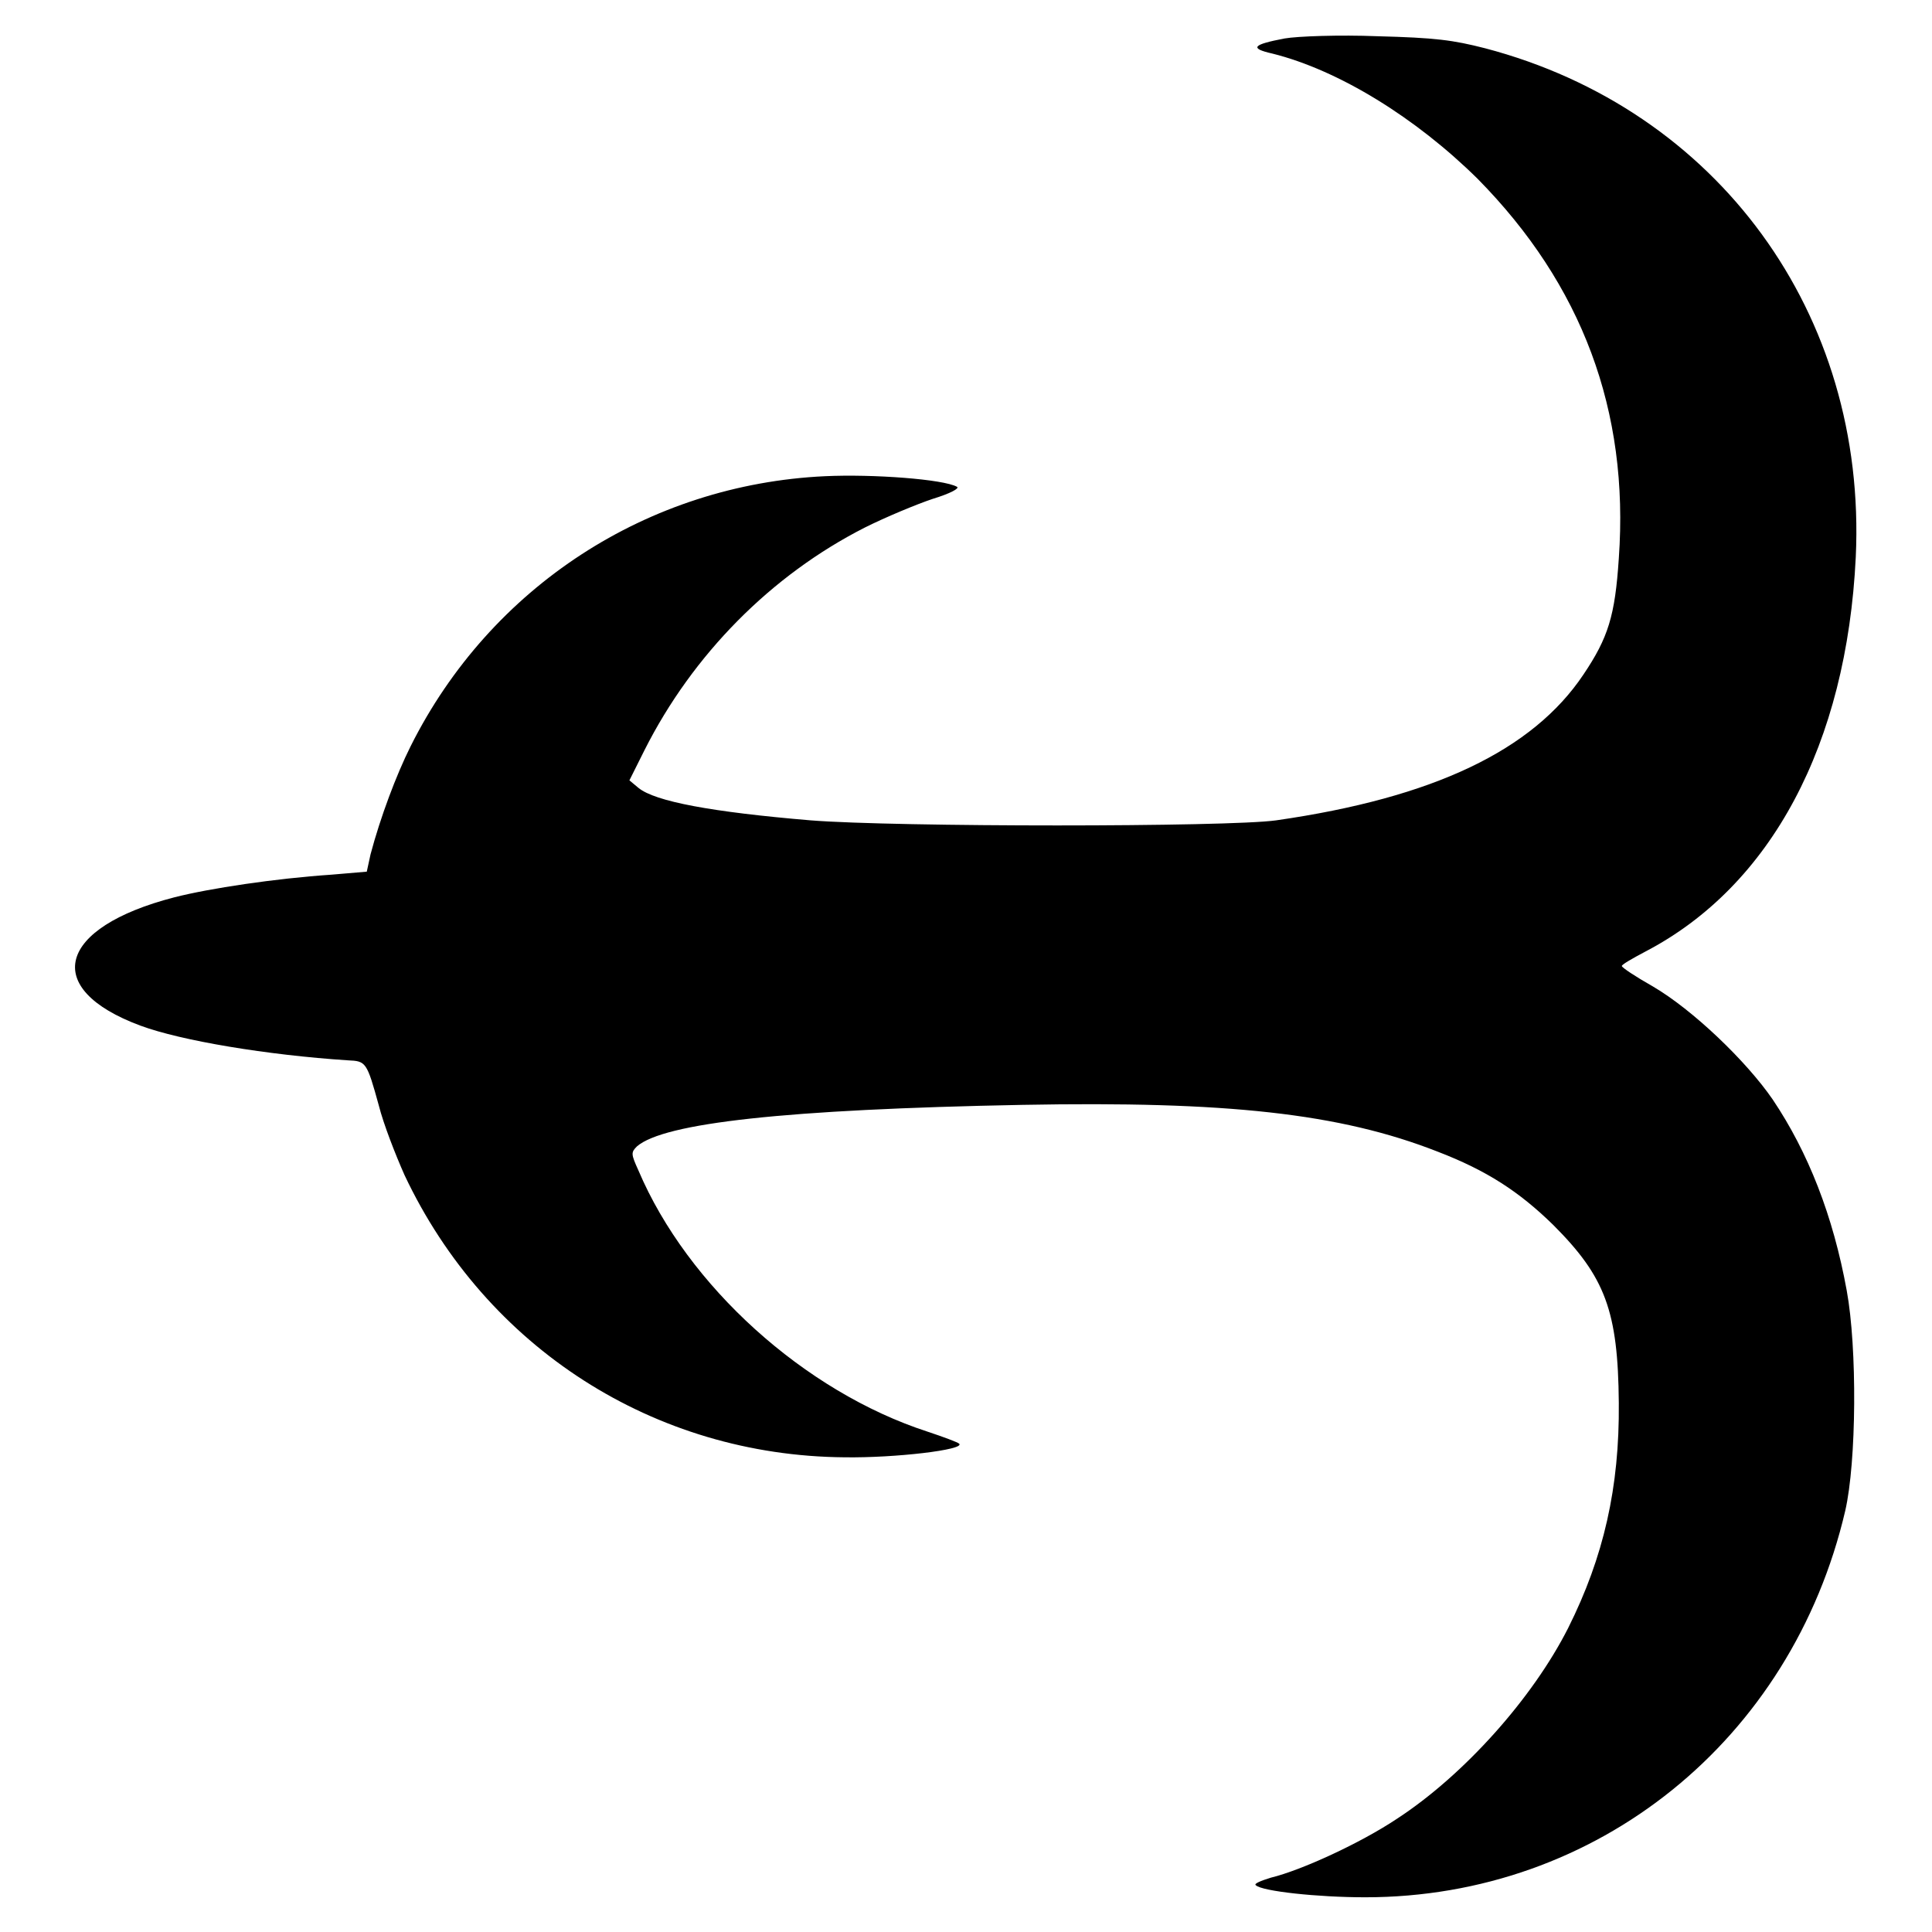
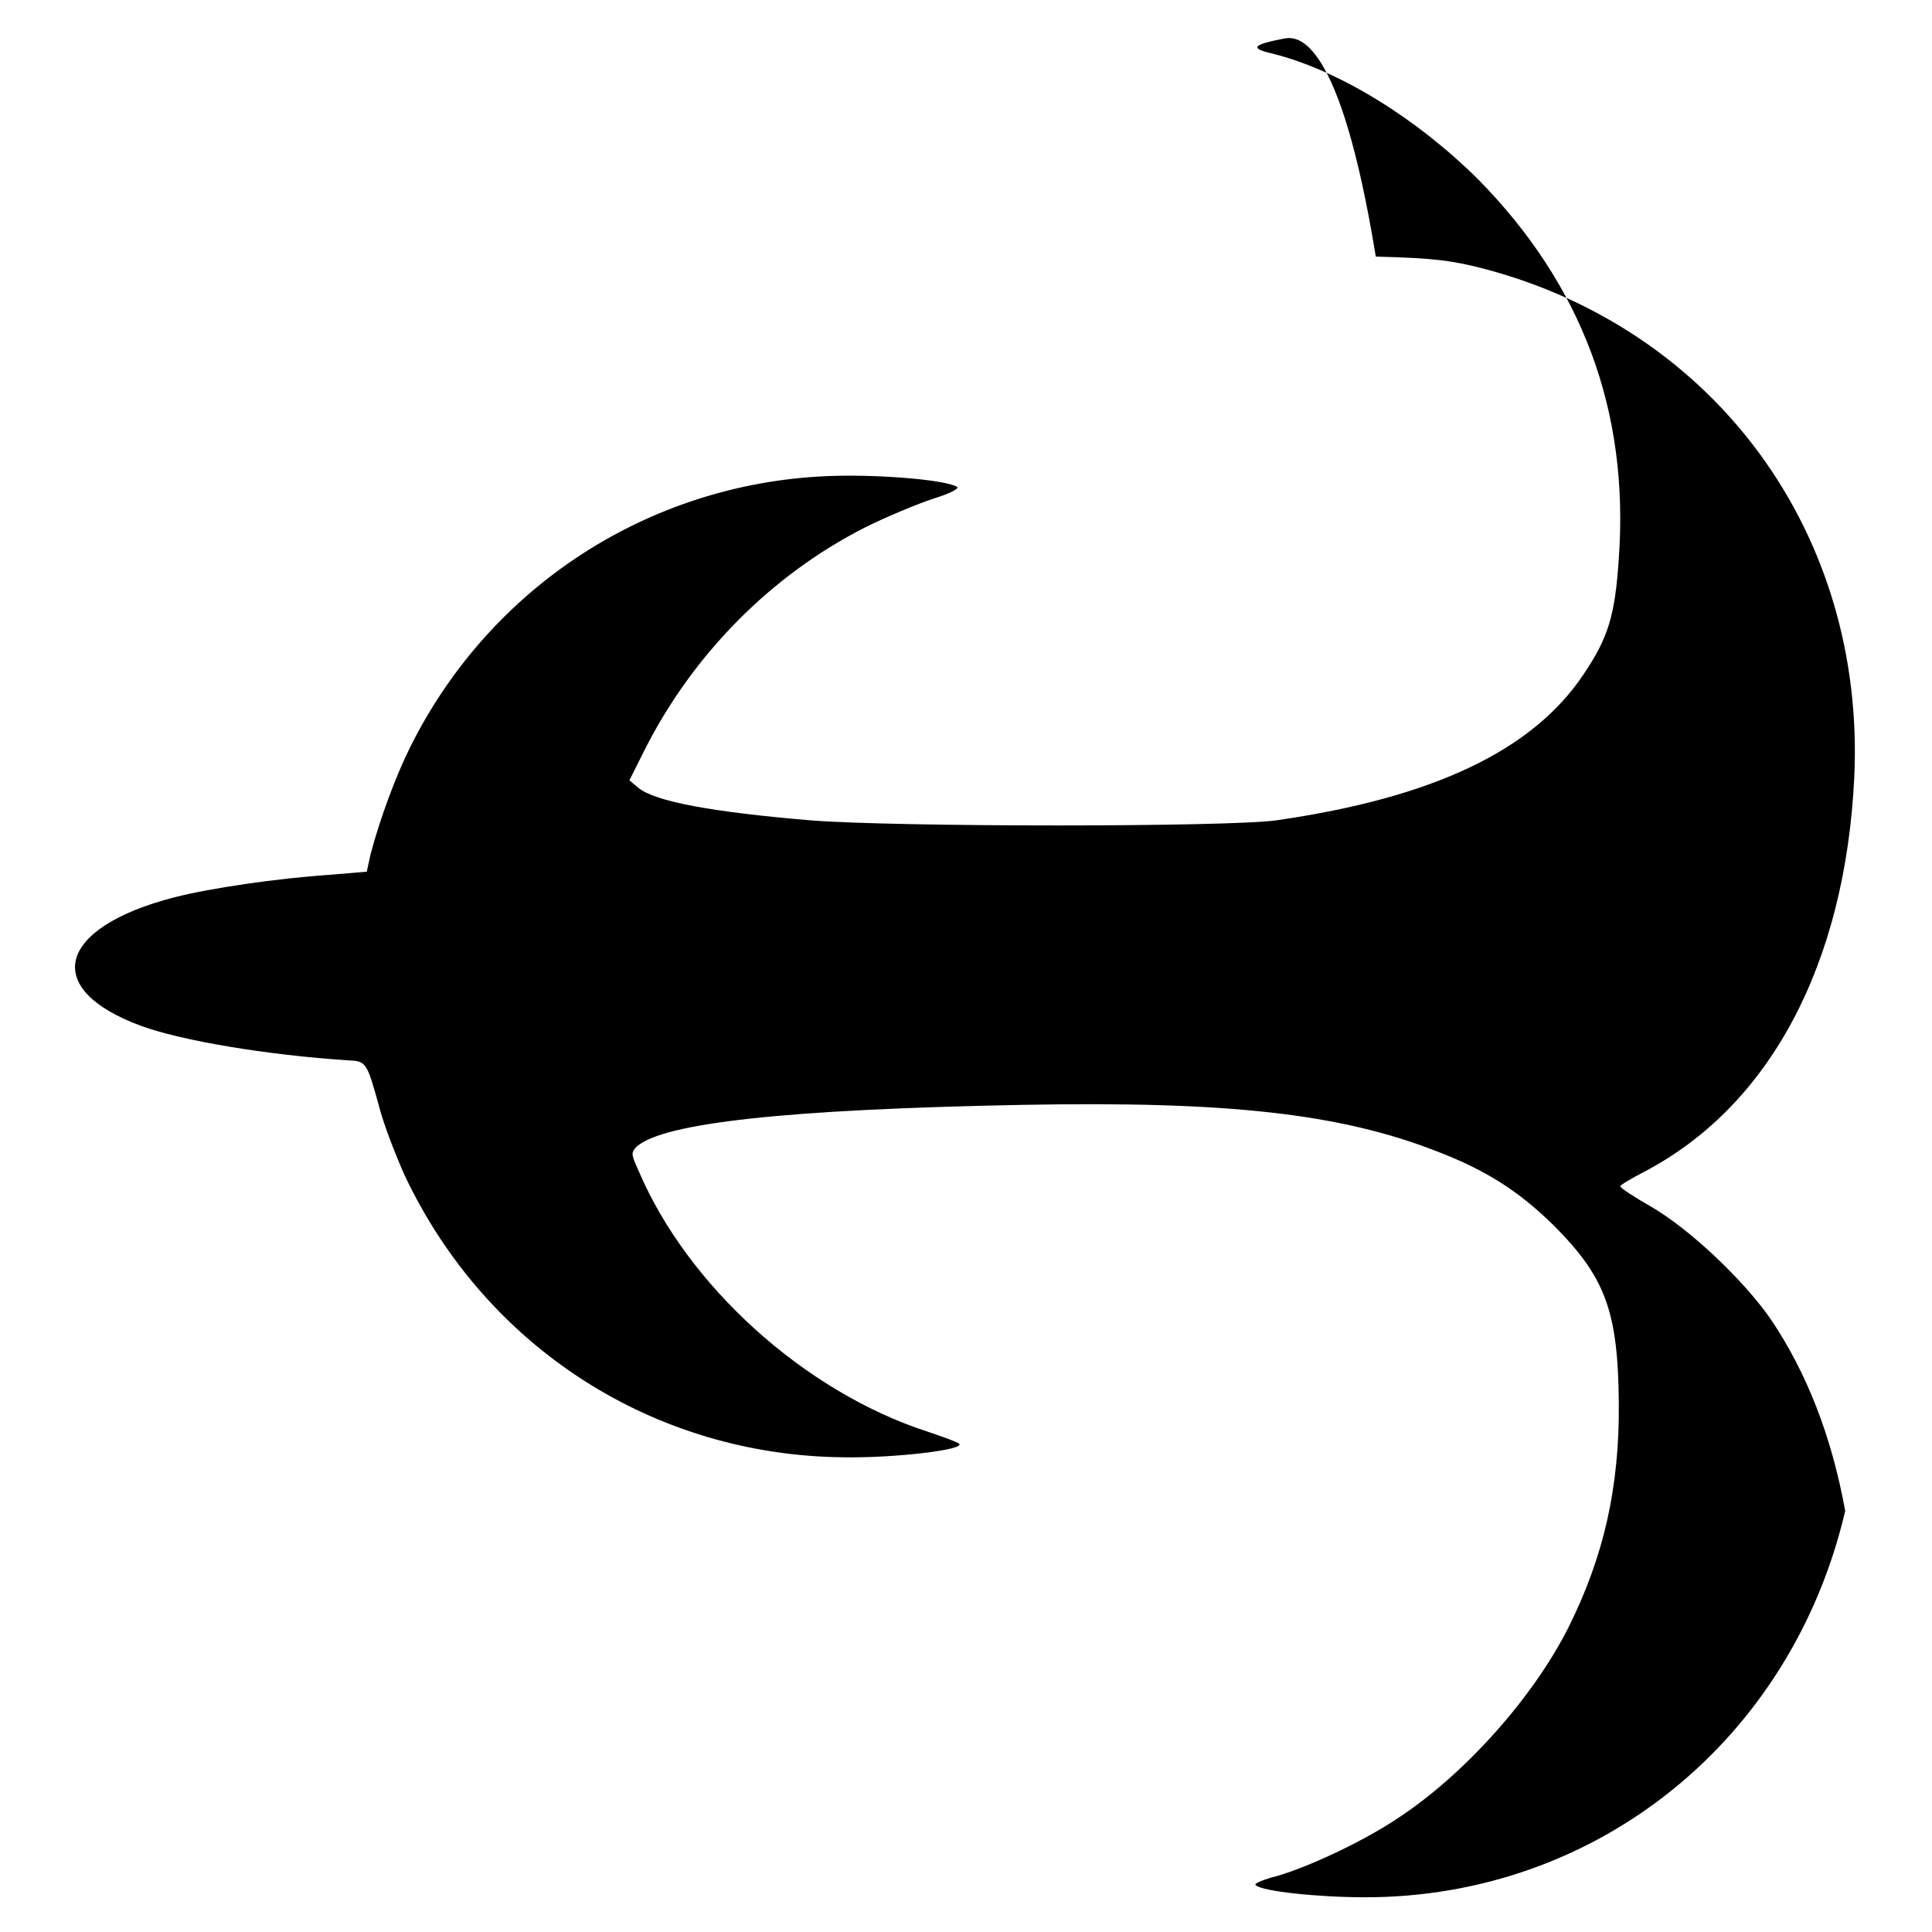
<svg xmlns="http://www.w3.org/2000/svg" version="1.1" x="0px" y="0px" viewBox="0 0 256 256" enable-background="new 0 0 256 256" xml:space="preserve">
  <g>
    <g>
      <g>
-         <path fill="#000000" d="M170.2,5.1c-4.2,0.8-4.7,1.3-1.6,2c8.8,2.2,19,8.5,27.2,16.6c13.8,14,20.1,30.7,18.7,50.3c-0.5,7.6-1.4,10.5-4.7,15.4c-6.7,10-19.8,16.3-40.7,19.3c-6.4,0.9-50.4,0.9-61.7,0c-13.1-1.1-20.6-2.5-22.8-4.3l-1.2-1l2-4c6.4-12.7,16.8-23.2,29.2-29.5c2.8-1.4,6.9-3.1,9-3.8c2.3-0.7,3.6-1.4,3.2-1.6c-1.8-1-11.1-1.7-17.5-1.4C85.9,64.2,65,77.7,54.4,98.9c-1.9,3.8-4,9.4-5.3,14.3l-0.5,2.3l-4.7,0.4c-7.4,0.5-16.1,1.8-20.8,3c-15.5,4-17.7,12.1-4.5,17c5.4,2,16.8,3.9,27.5,4.6c2.4,0.1,2.5,0.2,4.1,6c0.6,2.4,2.2,6.5,3.4,9.2c10.8,22.9,33.1,37.2,58.3,37.4c6.7,0.1,16-1,15.2-1.8c-0.2-0.2-2.1-0.9-4.2-1.6c-16.3-5.3-31.8-19.3-38.3-34.6c-1-2.2-1-2.4-0.2-3.2c3.6-3.1,19.6-4.9,51.1-5.5c27-0.5,42,1.1,55,6.2c6.5,2.5,10.8,5.3,15.3,9.7c6.9,6.9,8.6,11.4,8.7,23.6c0.1,11.2-2,20.4-6.7,29.8c-4.7,9.3-13.8,19.5-22.7,25.3c-4.8,3.2-12.6,6.8-16.7,7.8c-1.3,0.4-2.3,0.8-2,1c0.8,0.8,8.2,1.6,14.5,1.6c30.7,0,56.5-20.8,63.6-51.2c1.5-6.5,1.6-21.6,0.2-29.2c-1.8-9.9-5.1-18.3-9.8-25.3c-3.5-5.1-10.6-11.9-15.9-15c-2.3-1.3-4.1-2.5-4.1-2.7s1.4-1,3.1-1.9c16.7-8.7,26.7-27.5,27.9-52.3c1.5-32.2-18.3-59.3-49.1-67.4c-4.3-1.1-6.6-1.4-14.3-1.6C177.5,4.6,171.9,4.8,170.2,5.1z" />
+         <path fill="#000000" d="M170.2,5.1c-4.2,0.8-4.7,1.3-1.6,2c8.8,2.2,19,8.5,27.2,16.6c13.8,14,20.1,30.7,18.7,50.3c-0.5,7.6-1.4,10.5-4.7,15.4c-6.7,10-19.8,16.3-40.7,19.3c-6.4,0.9-50.4,0.9-61.7,0c-13.1-1.1-20.6-2.5-22.8-4.3l-1.2-1l2-4c6.4-12.7,16.8-23.2,29.2-29.5c2.8-1.4,6.9-3.1,9-3.8c2.3-0.7,3.6-1.4,3.2-1.6c-1.8-1-11.1-1.7-17.5-1.4C85.9,64.2,65,77.7,54.4,98.9c-1.9,3.8-4,9.4-5.3,14.3l-0.5,2.3l-4.7,0.4c-7.4,0.5-16.1,1.8-20.8,3c-15.5,4-17.7,12.1-4.5,17c5.4,2,16.8,3.9,27.5,4.6c2.4,0.1,2.5,0.2,4.1,6c0.6,2.4,2.2,6.5,3.4,9.2c10.8,22.9,33.1,37.2,58.3,37.4c6.7,0.1,16-1,15.2-1.8c-0.2-0.2-2.1-0.9-4.2-1.6c-16.3-5.3-31.8-19.3-38.3-34.6c-1-2.2-1-2.4-0.2-3.2c3.6-3.1,19.6-4.9,51.1-5.5c27-0.5,42,1.1,55,6.2c6.5,2.5,10.8,5.3,15.3,9.7c6.9,6.9,8.6,11.4,8.7,23.6c0.1,11.2-2,20.4-6.7,29.8c-4.7,9.3-13.8,19.5-22.7,25.3c-4.8,3.2-12.6,6.8-16.7,7.8c-1.3,0.4-2.3,0.8-2,1c0.8,0.8,8.2,1.6,14.5,1.6c30.7,0,56.5-20.8,63.6-51.2c-1.8-9.9-5.1-18.3-9.8-25.3c-3.5-5.1-10.6-11.9-15.9-15c-2.3-1.3-4.1-2.5-4.1-2.7s1.4-1,3.1-1.9c16.7-8.7,26.7-27.5,27.9-52.3c1.5-32.2-18.3-59.3-49.1-67.4c-4.3-1.1-6.6-1.4-14.3-1.6C177.5,4.6,171.9,4.8,170.2,5.1z" />
      </g>
    </g>
  </g>
</svg>